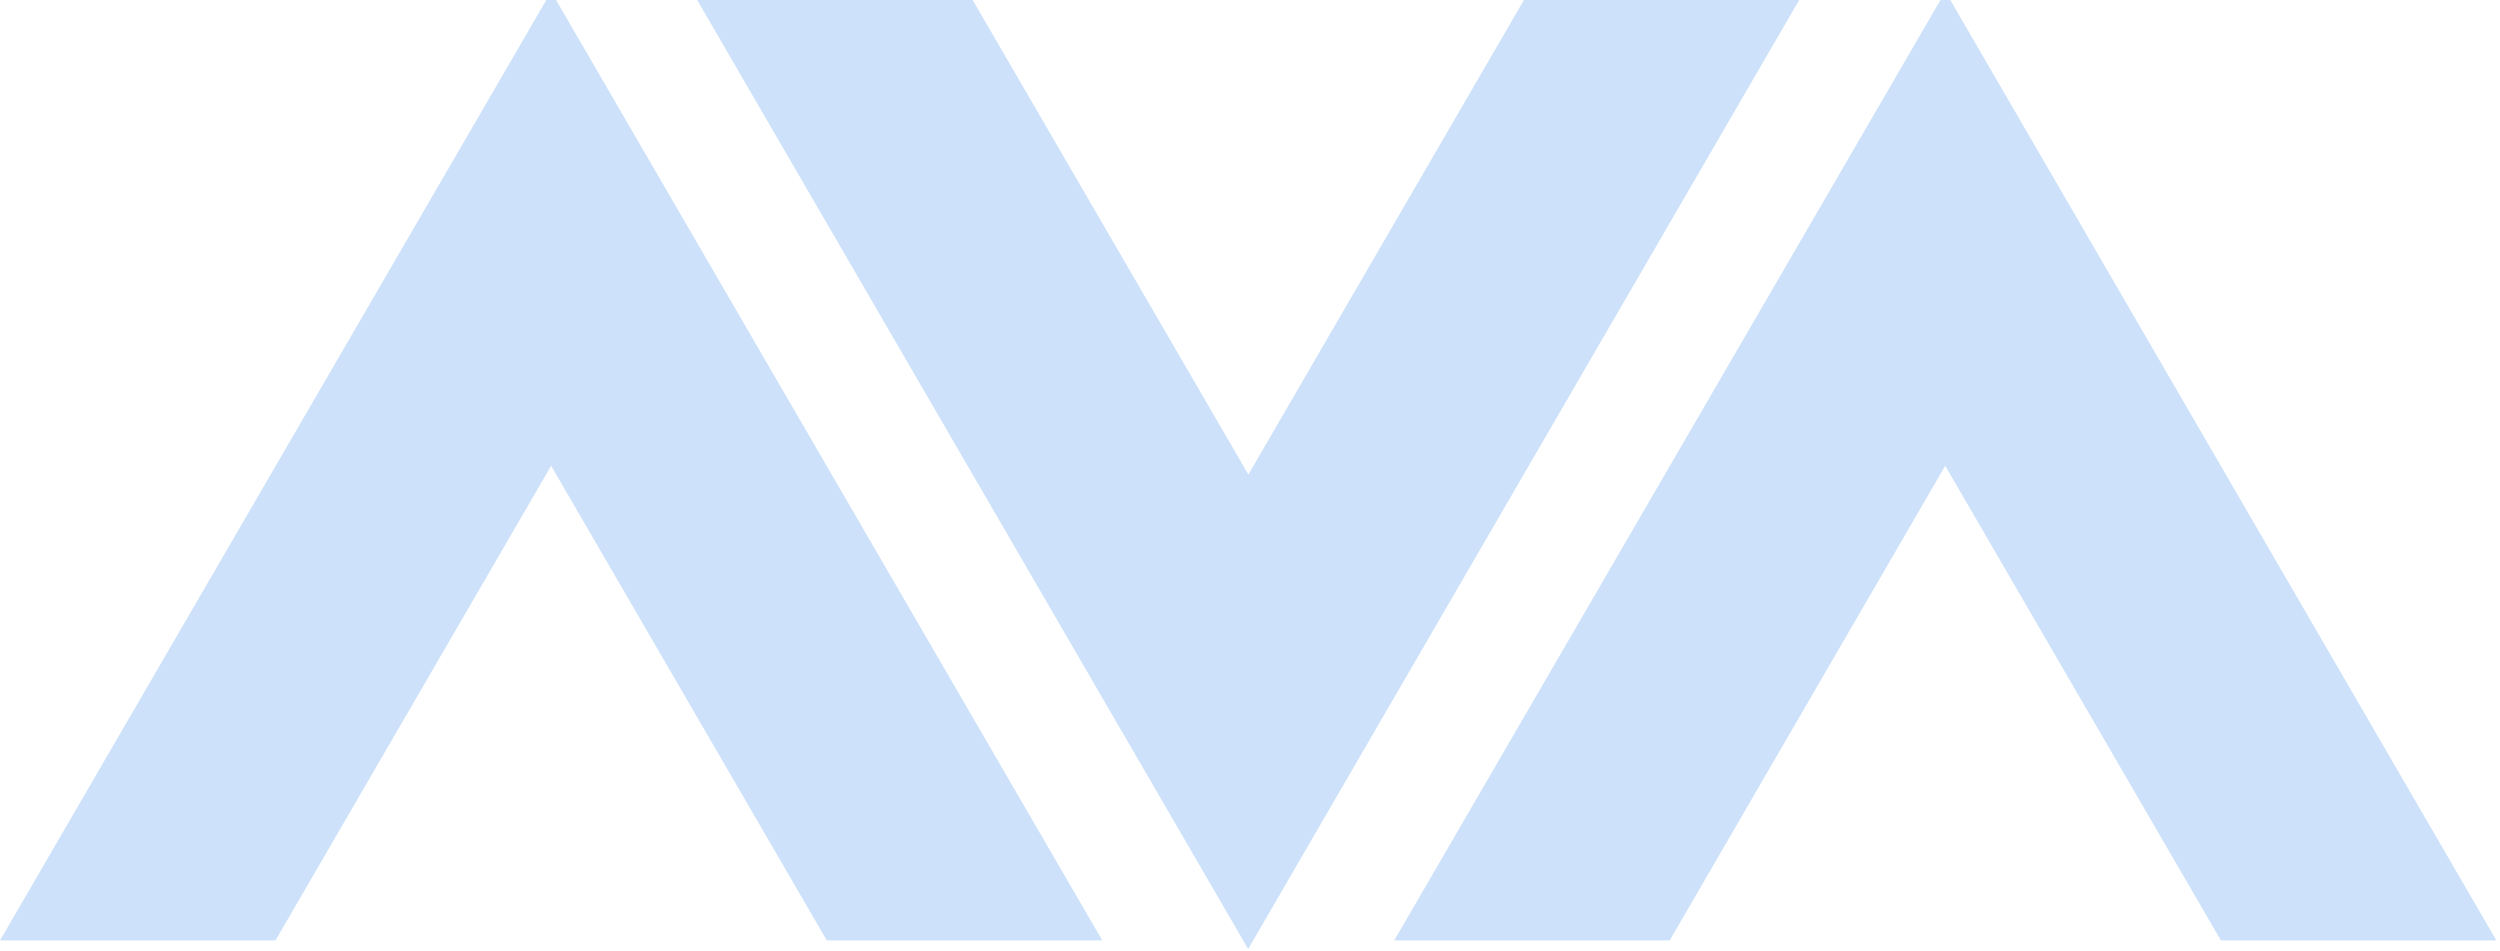
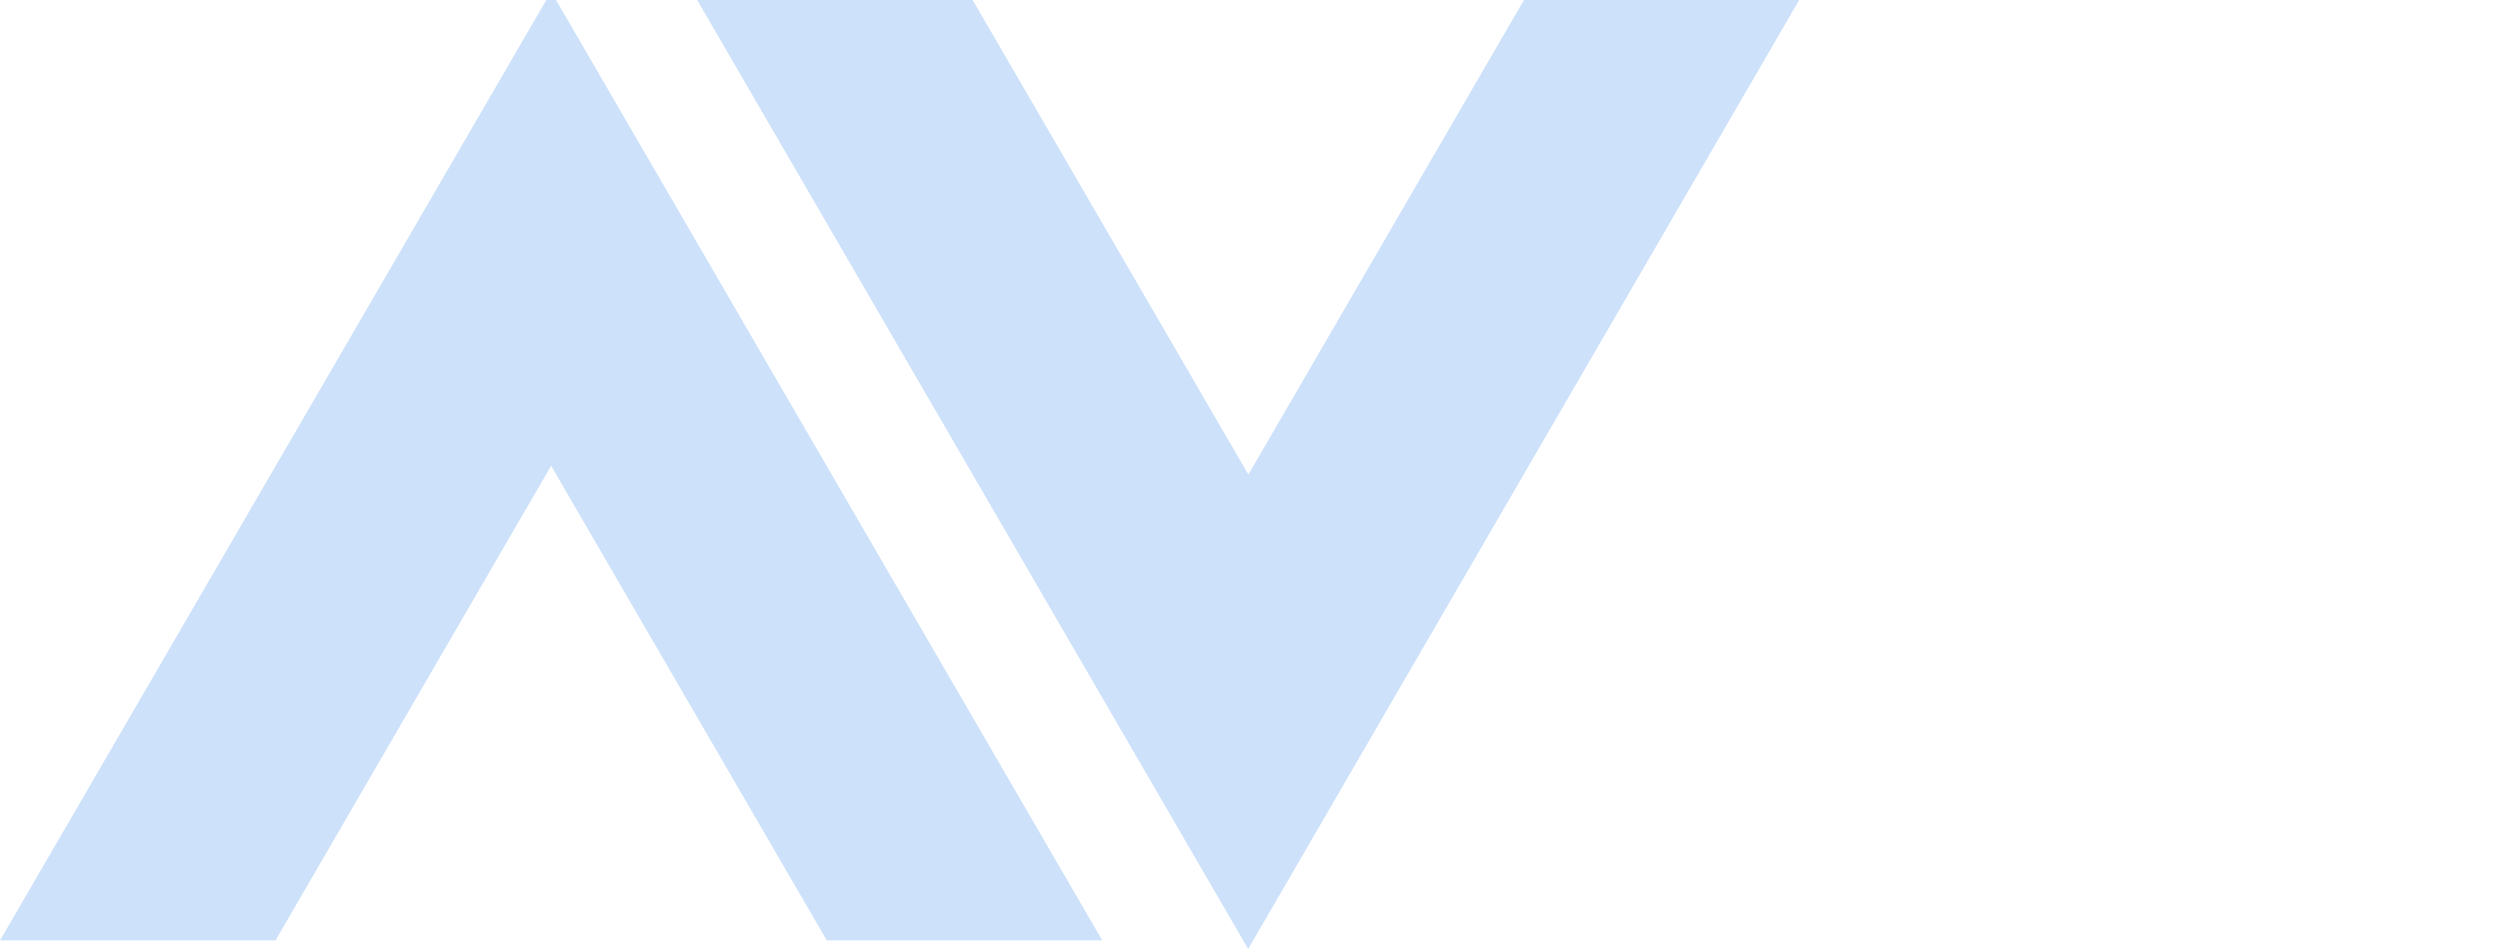
<svg xmlns="http://www.w3.org/2000/svg" width="134" height="51" viewBox="0 0 134 51" fill="none">
  <g clip-path="url(#clip0_138_738)">
    <path d="M29.282 0L0 50.406H14.767L29.541 24.968L44.316 50.406H59.083L29.805 0H29.282Z" fill="#CDE2FA" />
-     <path d="M104.009 0L74.73 50.406H89.497L104.264 24.968L119.039 50.406H133.806L104.537 0H104.009Z" fill="#CDE2FA" />
    <path d="M81.683 0L66.913 25.434L52.135 0H37.367L66.902 50.868L96.437 0H81.683Z" fill="#CDE2FA" />
  </g>
  <defs>
    <clipPath id="clip0_138_738">
      <rect width="134" height="51" fill="white" />
    </clipPath>
  </defs>
</svg>